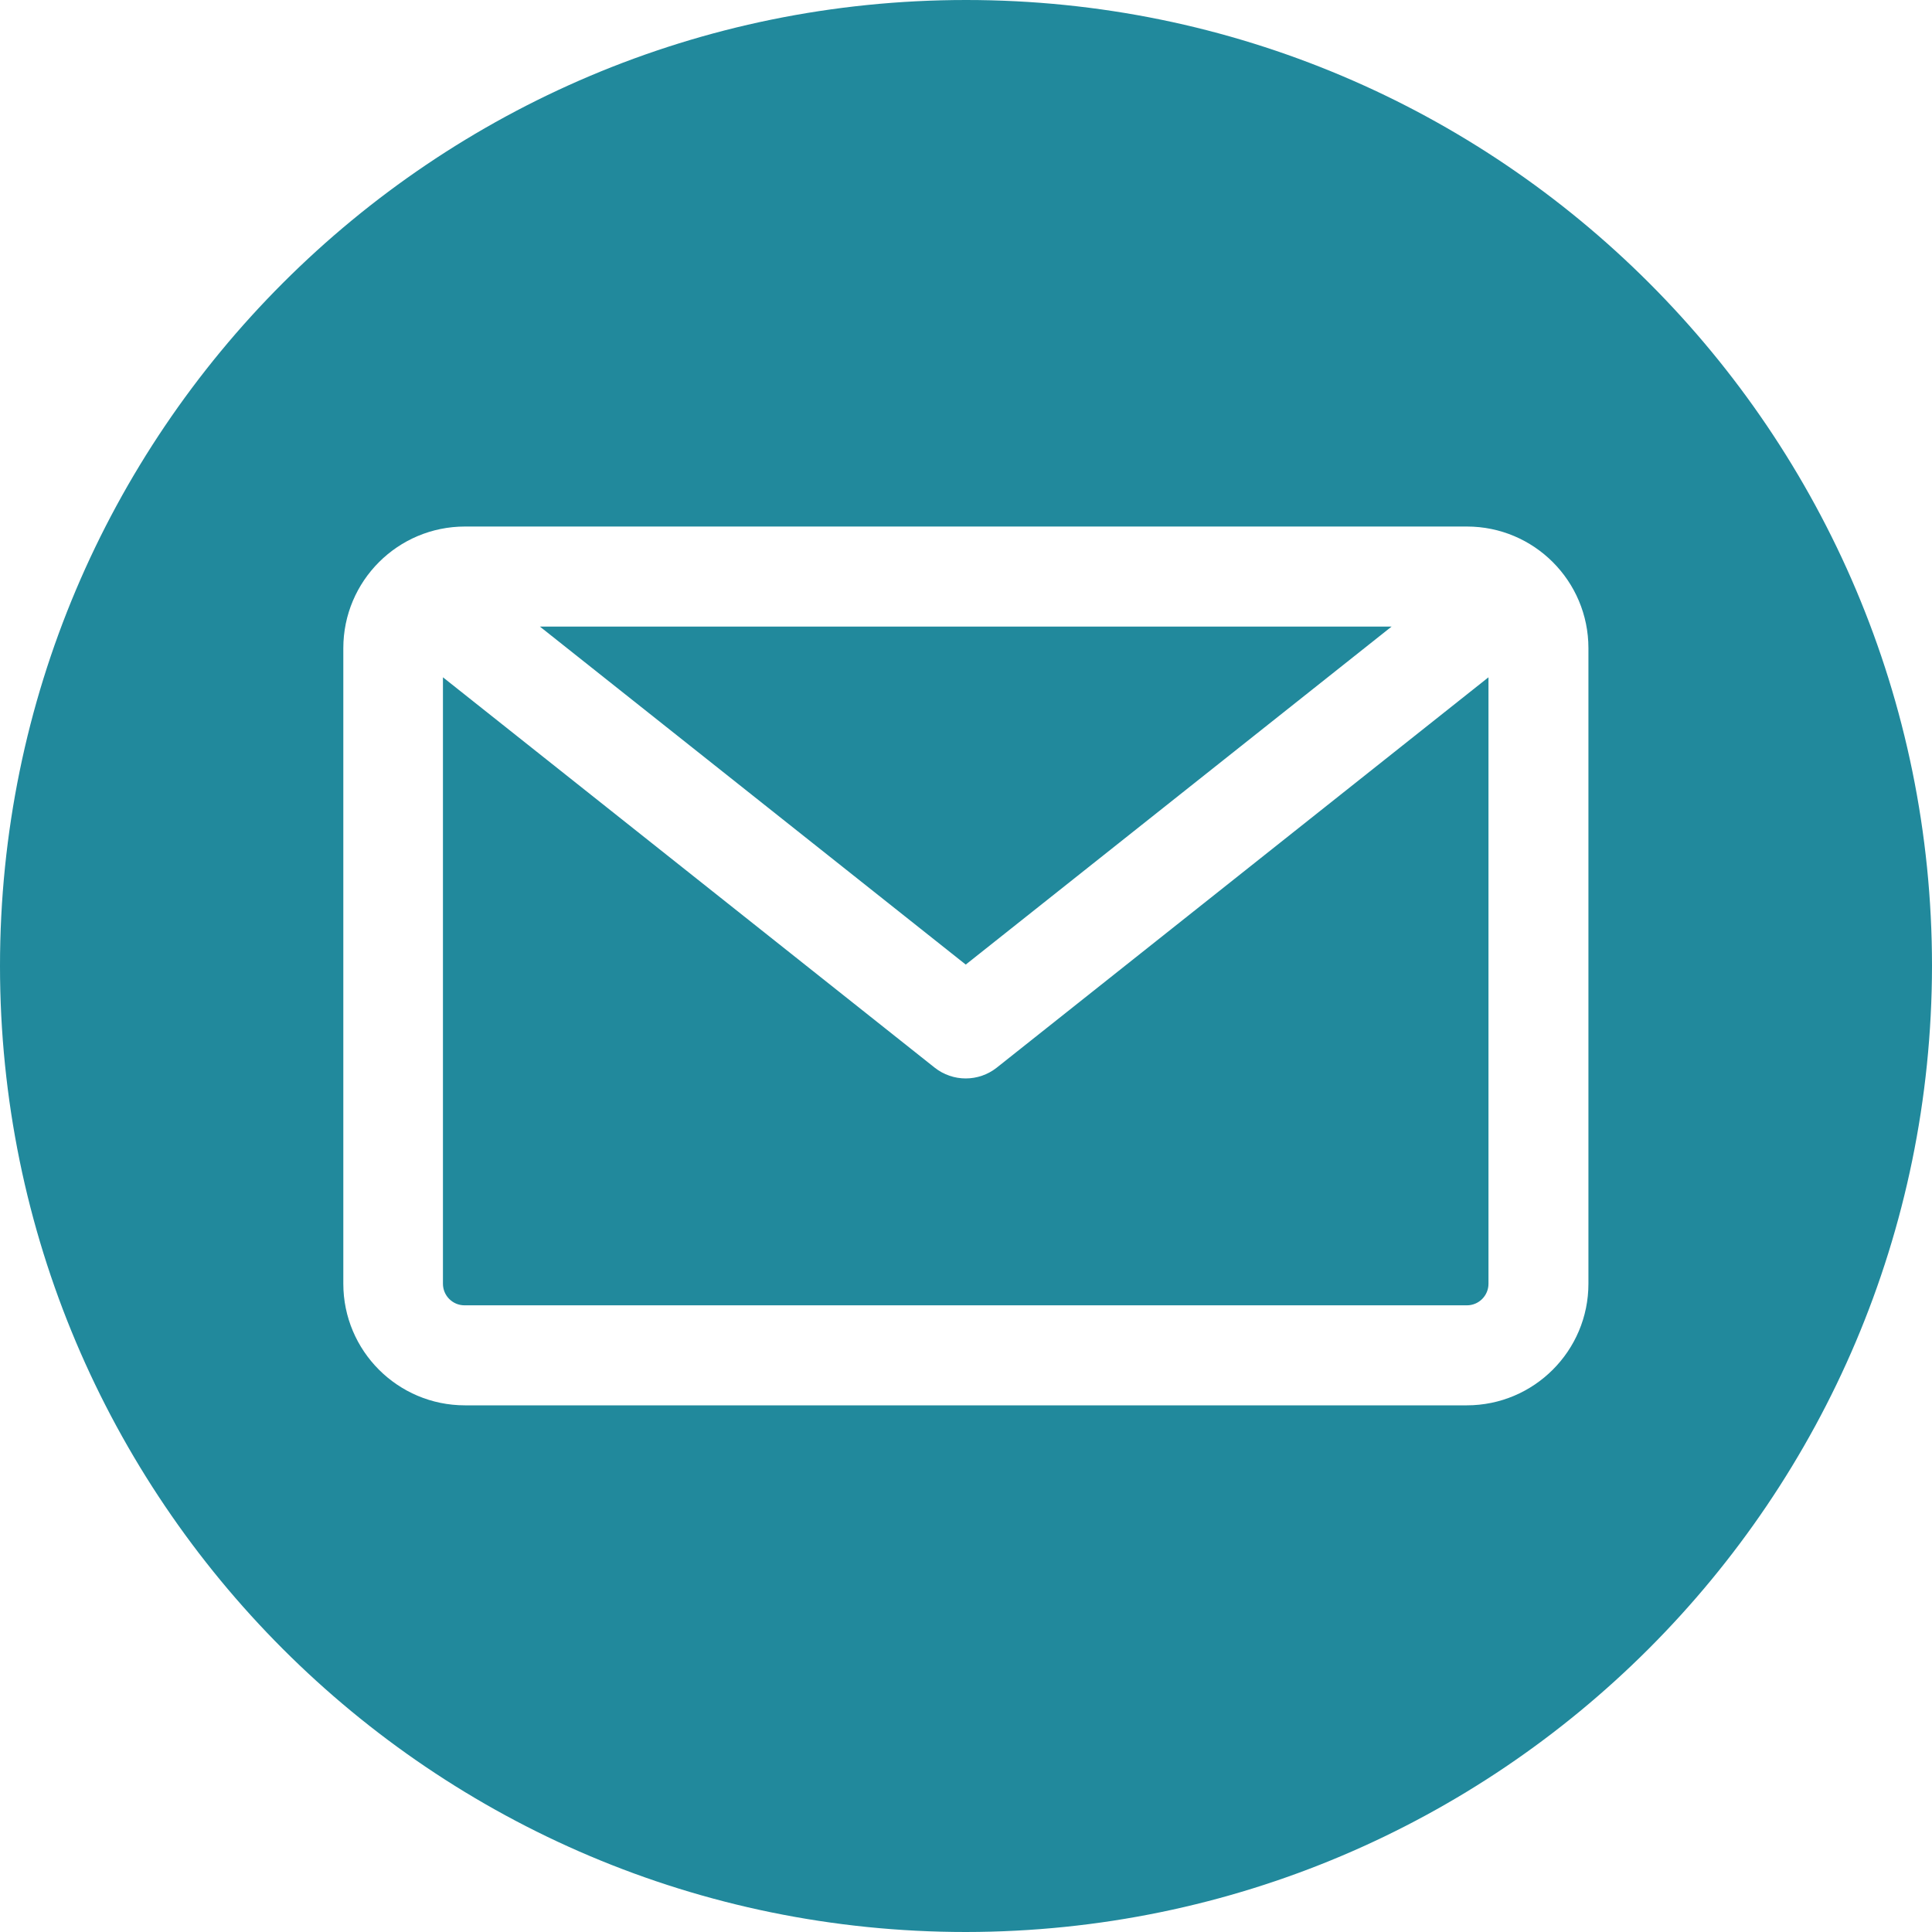
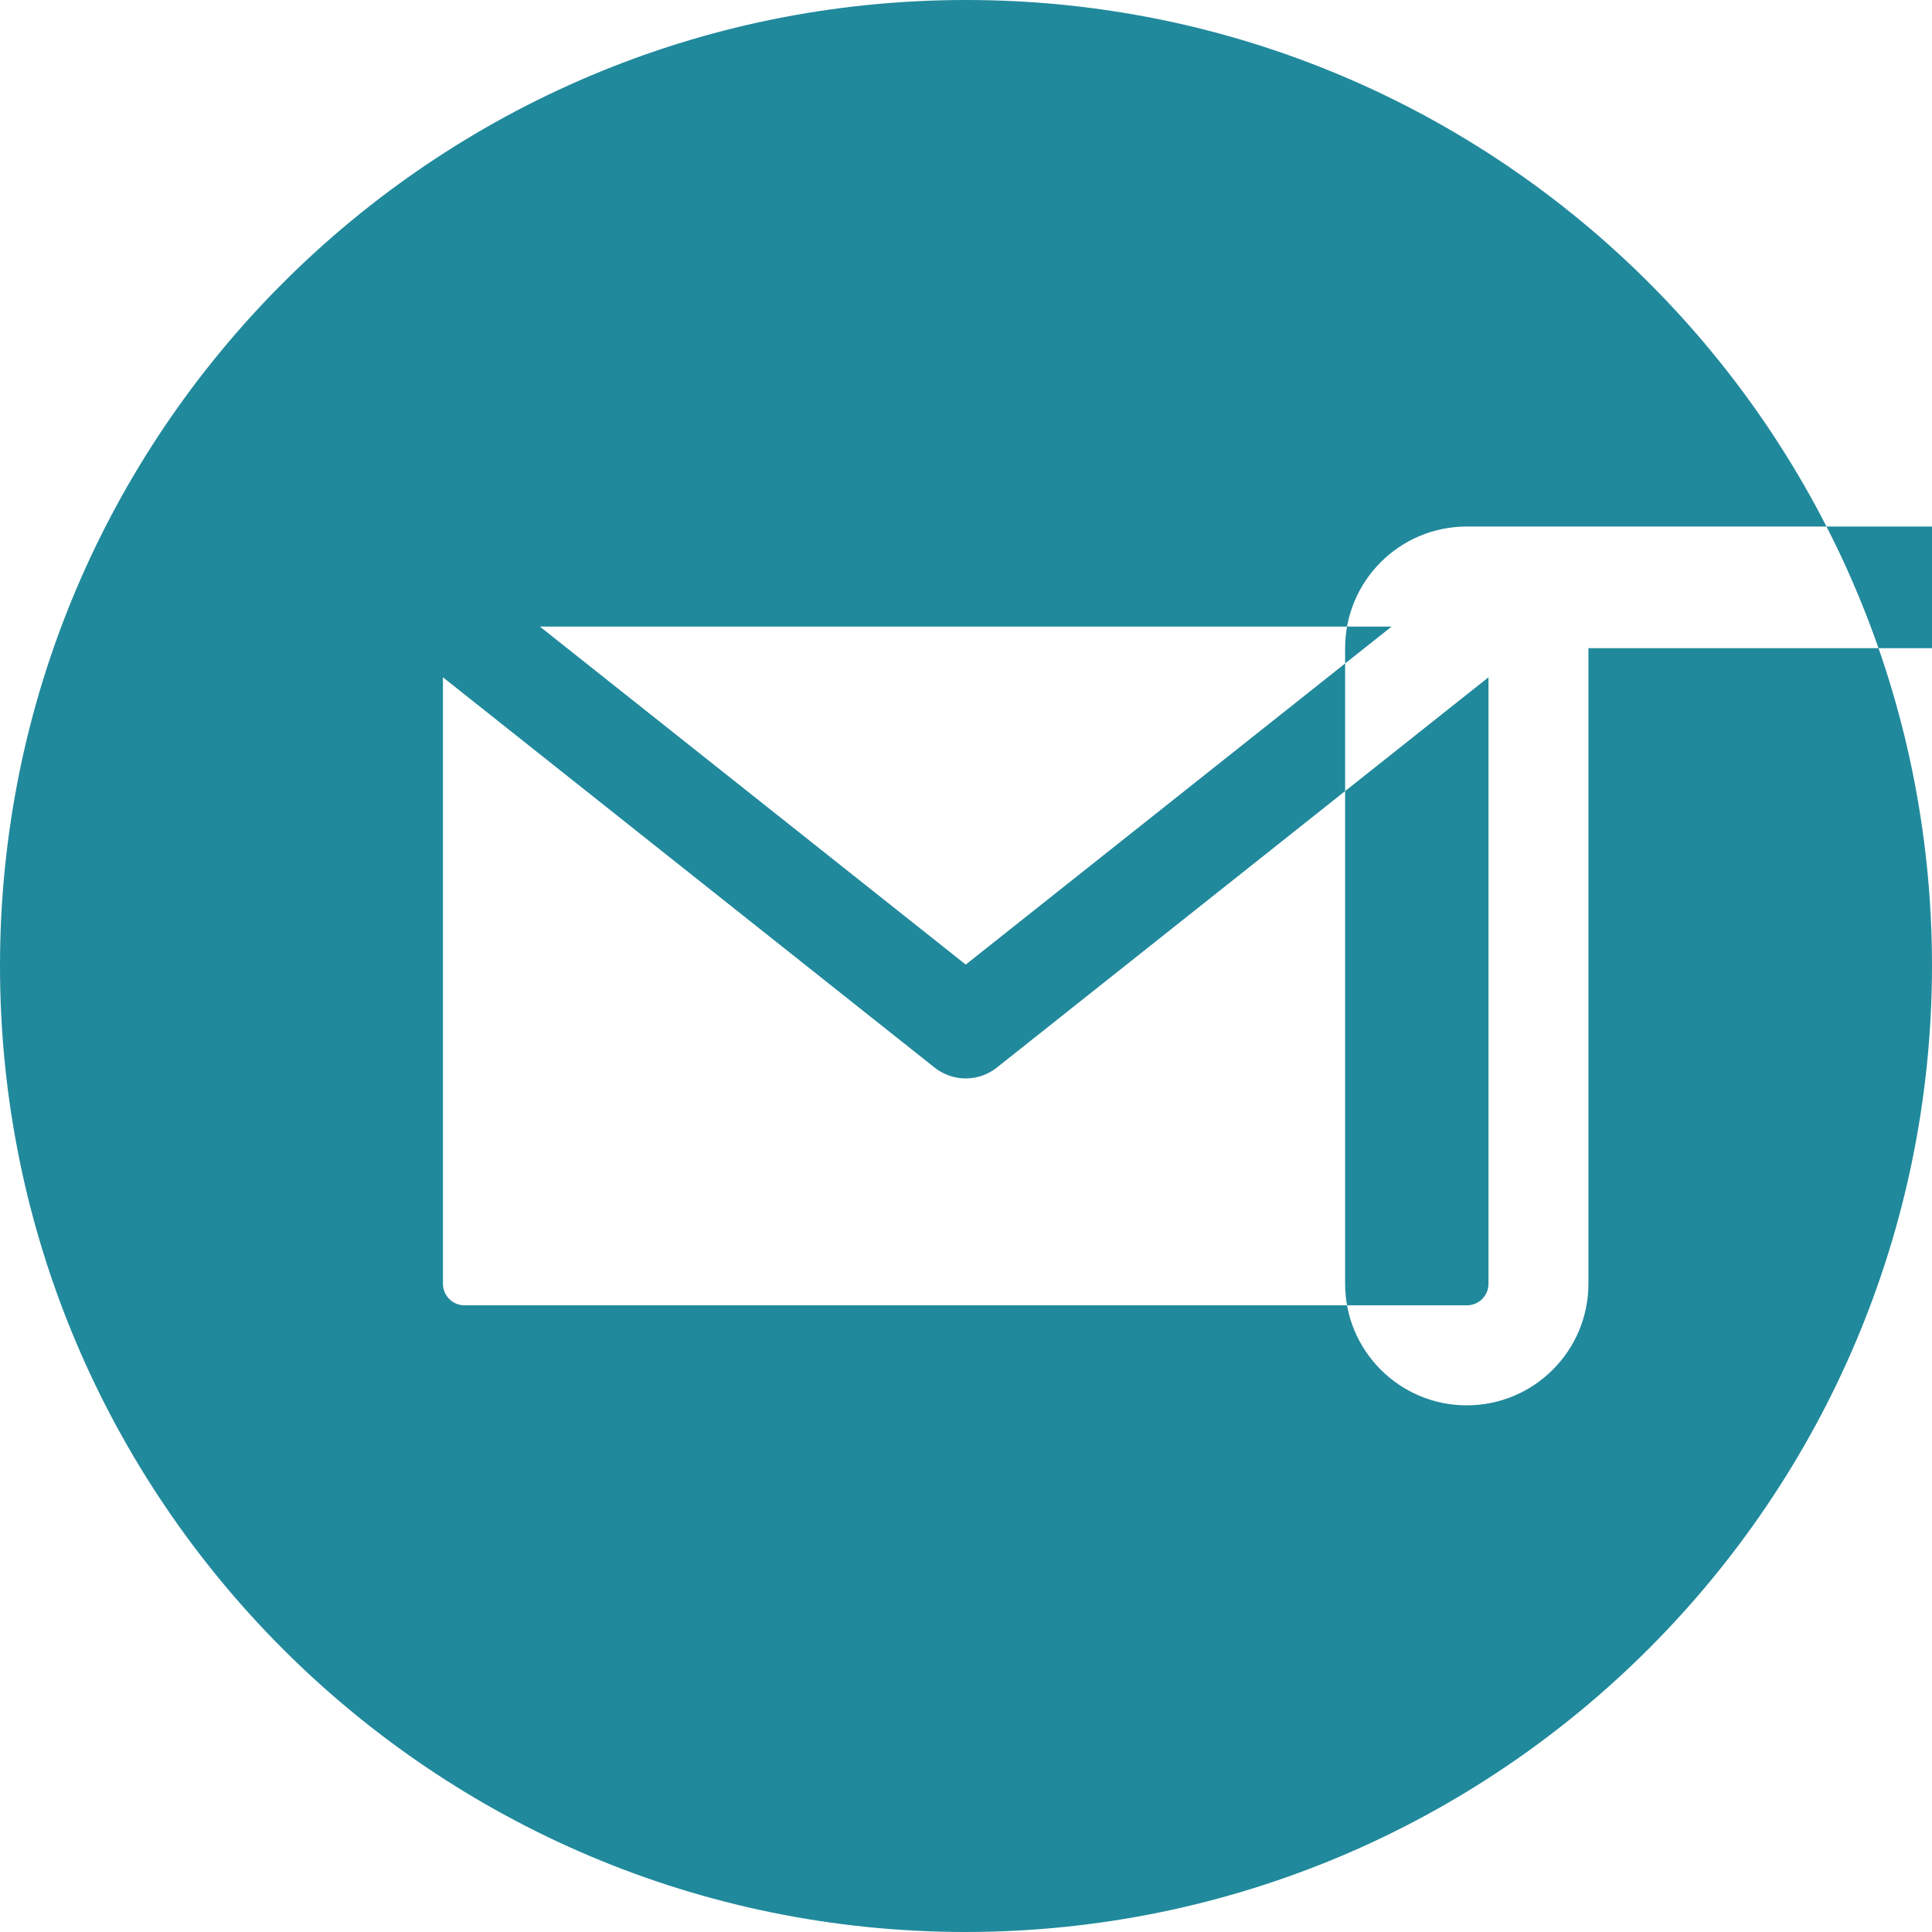
<svg xmlns="http://www.w3.org/2000/svg" id="Layer_1" data-name="Layer 1" viewBox="0 0 300 300">
  <defs>
    <style>
      .cls-1 {
        fill: #21899c;
        fill-rule: evenodd;
        stroke-width: 0px;
      }
    </style>
  </defs>
-   <path id="email" class="cls-1" d="m149.99,300C67.15,300,0,232.83,0,149.99,0,67.15,67.17,0,150.01,0c82.84,0,149.99,67.16,149.99,149.99-.09,82.81-67.2,149.92-150.01,150.01Zm77.79-97.31c1.85,0,3.35-1.5,3.35-3.35v-94.17l-76.35,60.61c-2.83,2.24-6.82,2.24-9.65,0l-76.35-60.61v94.17c0,1.85,1.5,3.35,3.35,3.35h155.64Zm-11.7-105.39l-66.12,52.48-66.12-52.48h132.23Zm30.57,3.35v98.68c0,10.43-8.46,18.89-18.89,18.89H72.2c-10.43,0-18.89-8.46-18.89-18.89v-98.68c0-10.43,8.46-18.89,18.89-18.89h155.58c10.43,0,18.87,8.46,18.87,18.89Z" />
+   <path id="email" class="cls-1" d="m149.99,300C67.15,300,0,232.83,0,149.99,0,67.15,67.17,0,150.01,0c82.84,0,149.99,67.16,149.99,149.99-.09,82.81-67.2,149.92-150.01,150.01Zm77.79-97.31c1.85,0,3.35-1.5,3.35-3.35v-94.17l-76.35,60.61c-2.83,2.24-6.82,2.24-9.65,0l-76.35-60.61v94.17c0,1.85,1.5,3.35,3.35,3.35h155.64Zm-11.7-105.39l-66.12,52.48-66.12-52.48h132.23Zm30.57,3.35v98.68c0,10.43-8.46,18.89-18.89,18.89c-10.43,0-18.89-8.46-18.89-18.89v-98.68c0-10.43,8.46-18.89,18.89-18.89h155.58c10.43,0,18.87,8.46,18.87,18.89Z" />
</svg>